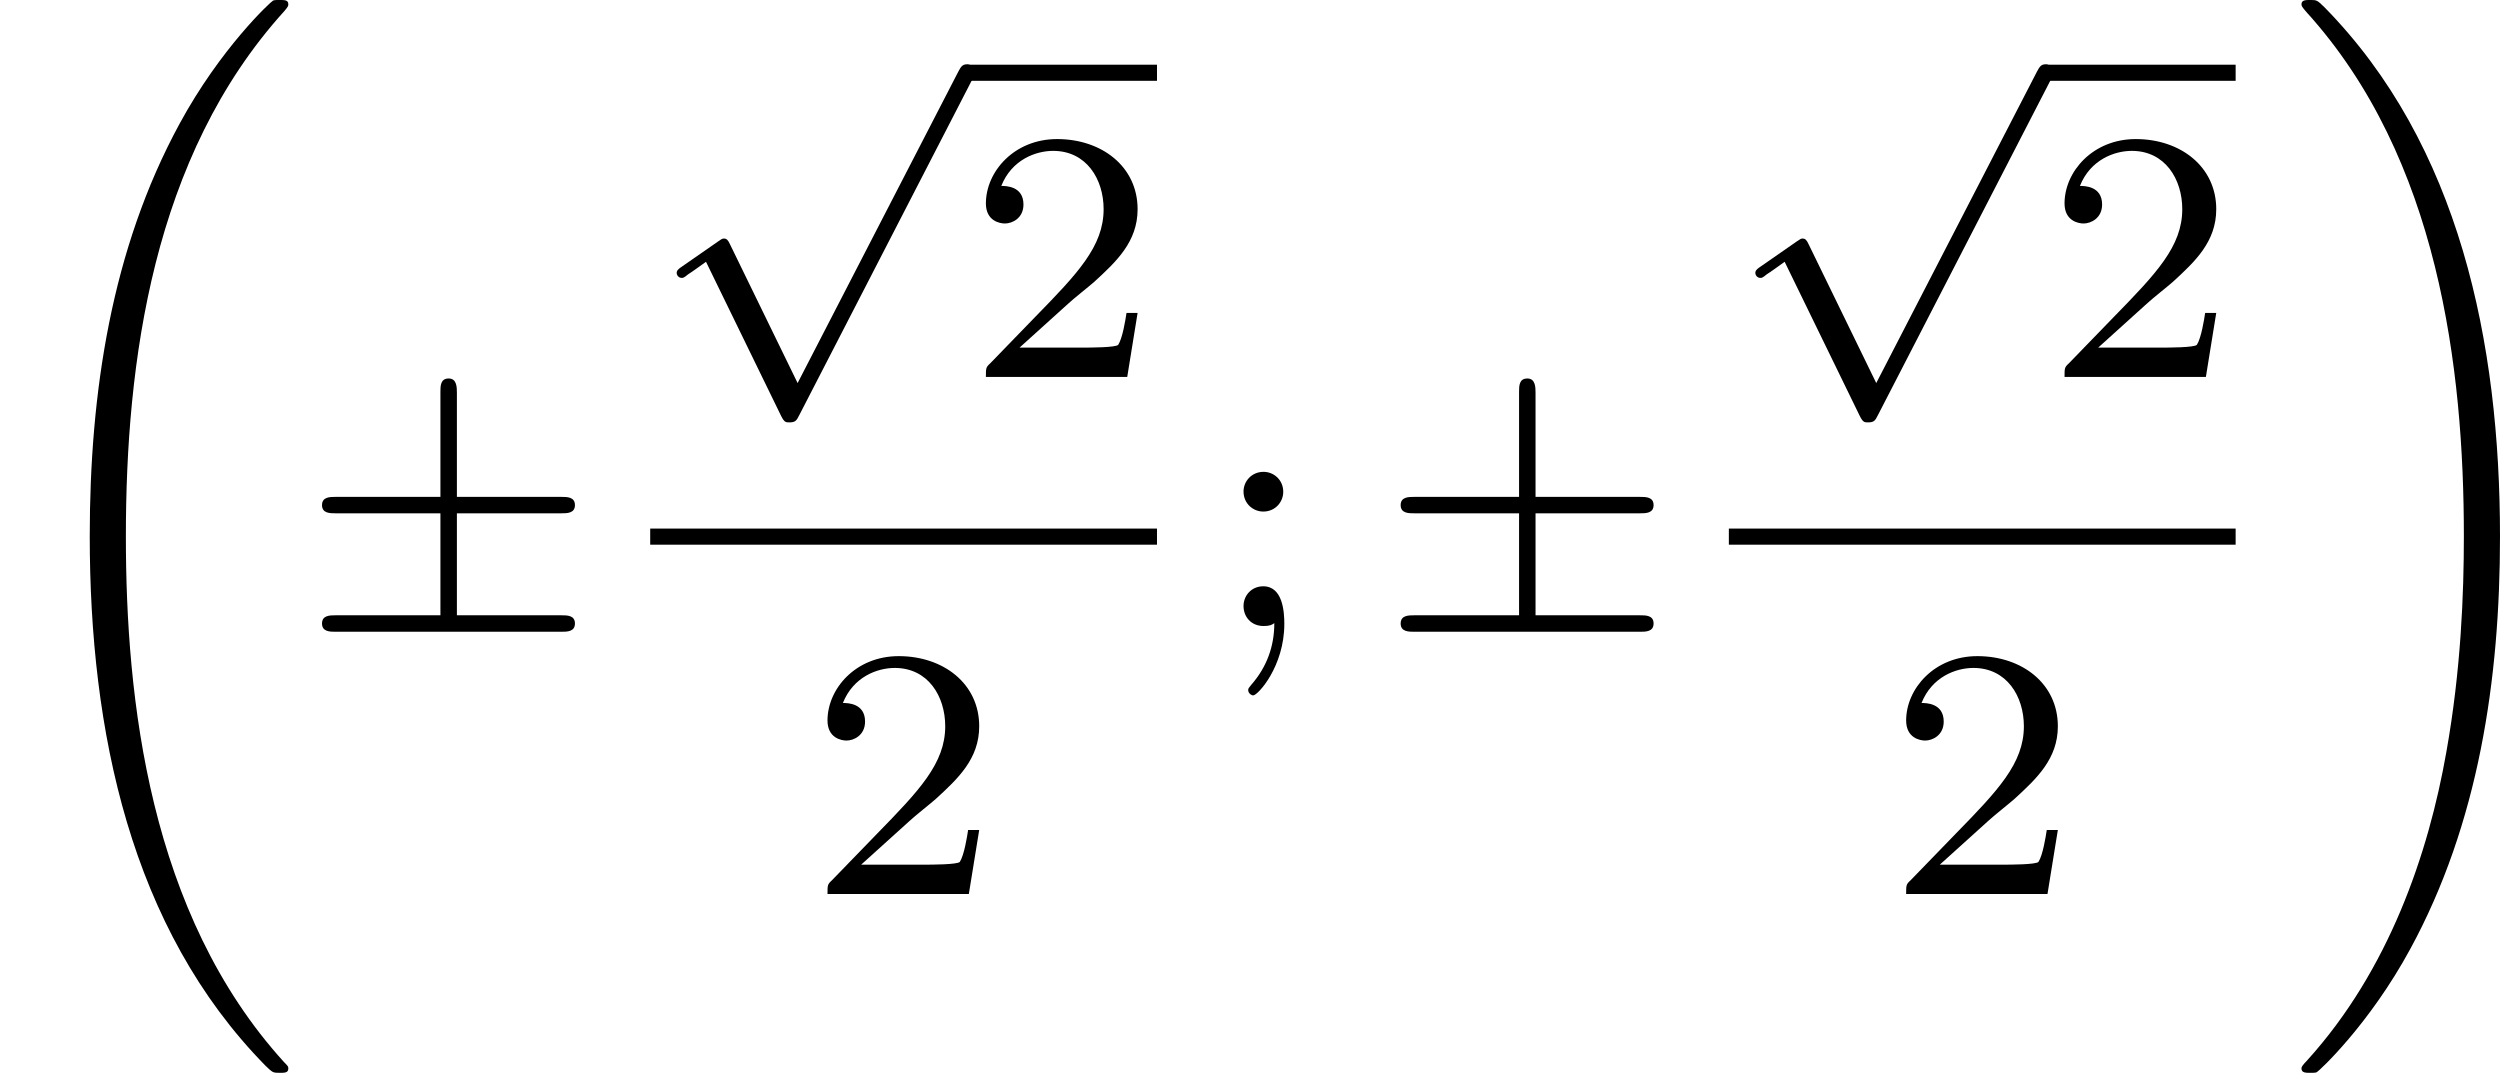
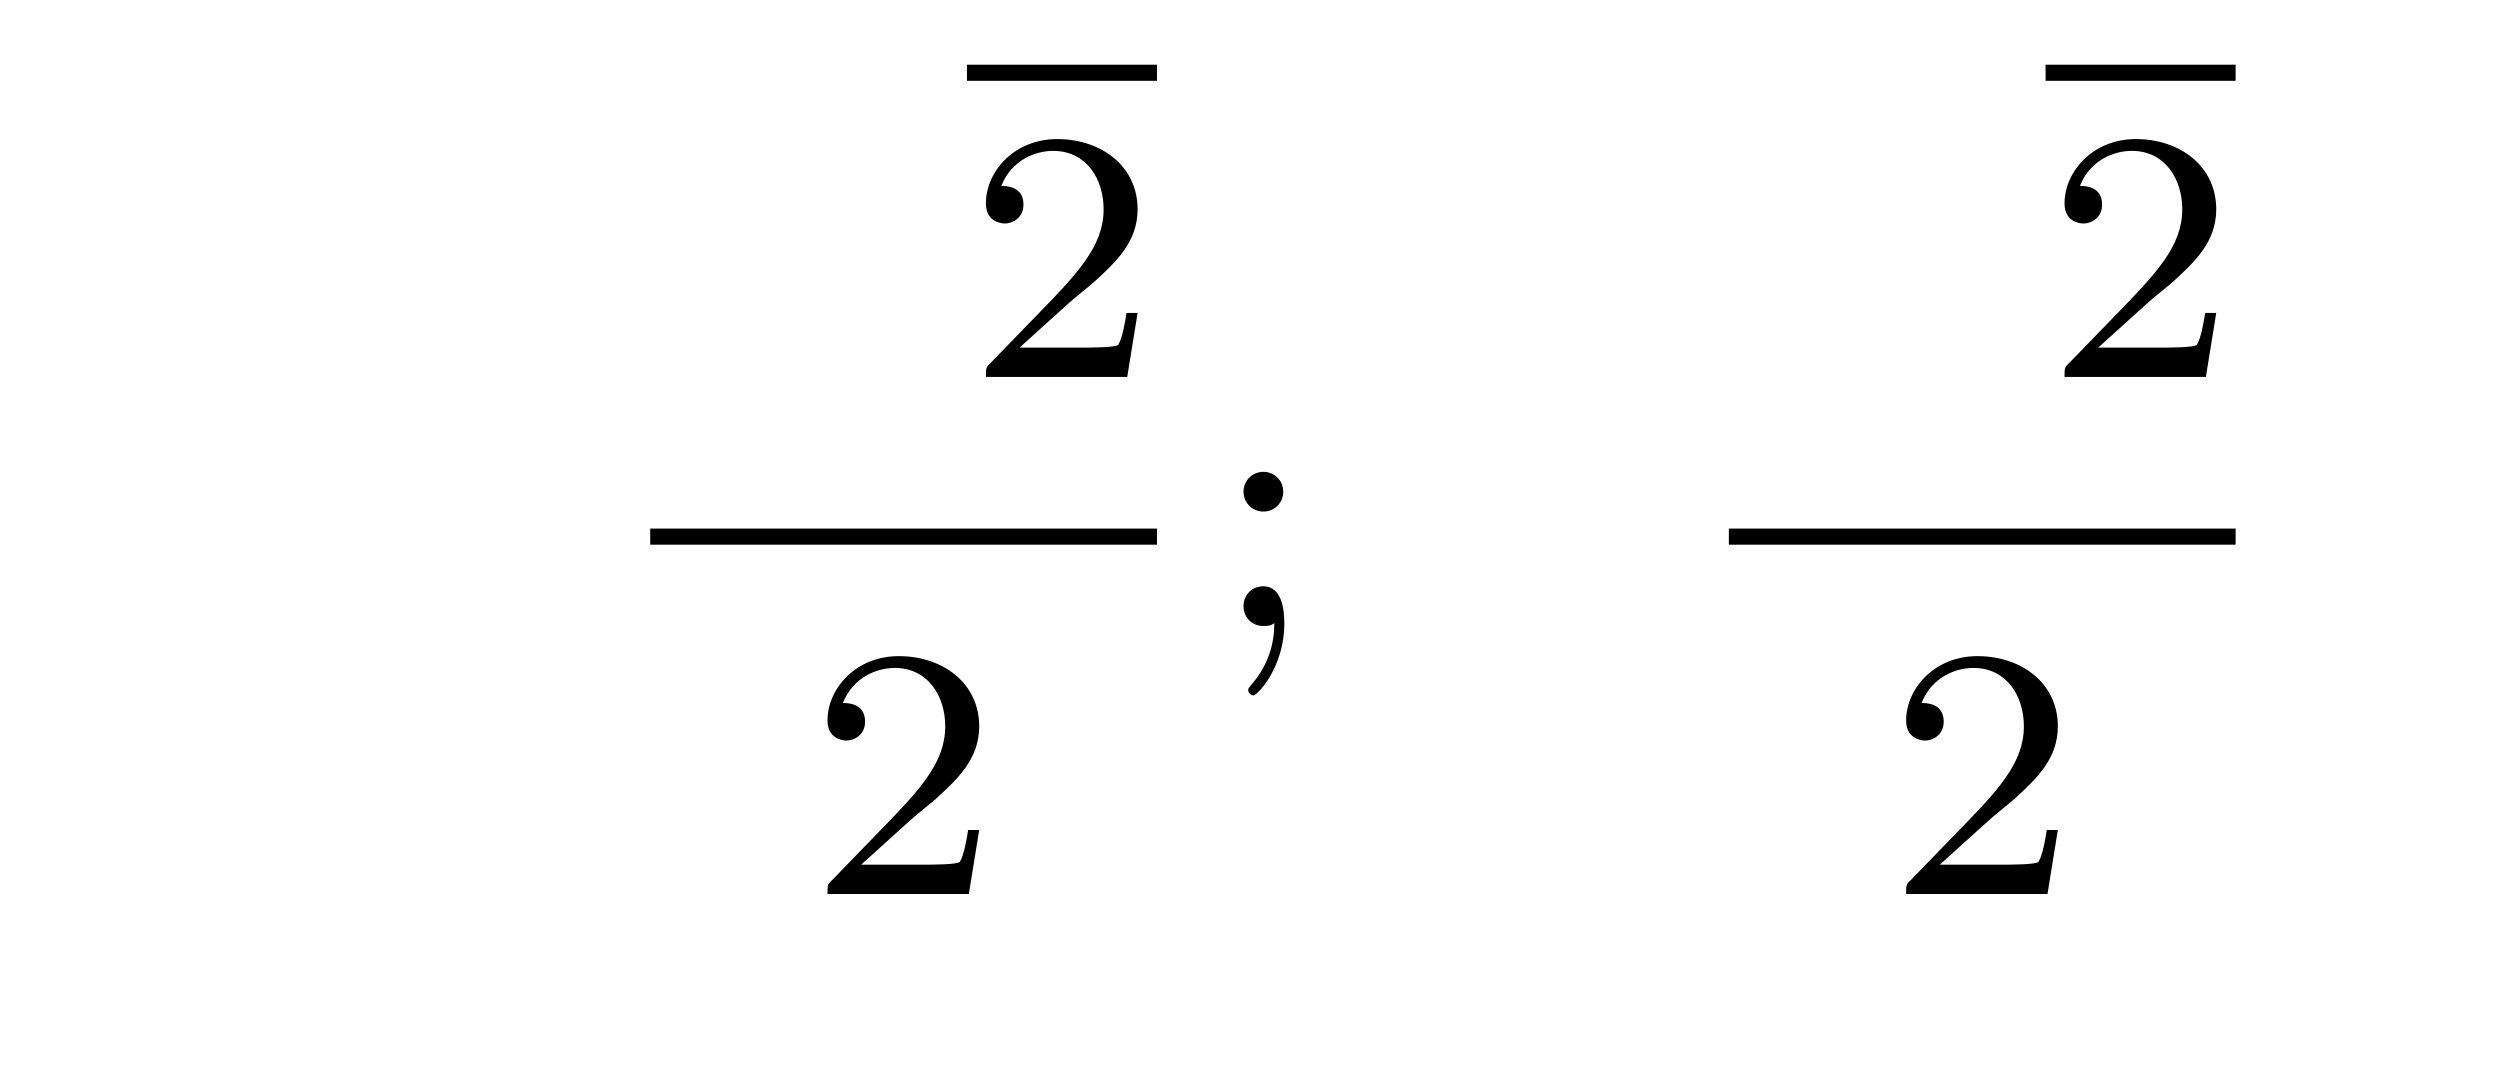
<svg xmlns="http://www.w3.org/2000/svg" xmlns:xlink="http://www.w3.org/1999/xlink" version="1.1" width="111.399pt" height="47.805pt" viewBox="2.823 -10.689 111.399 47.805">
  <defs>
    <path id="g3-50" d="M2.248-1.626C2.375-1.745 2.71-2.008 2.837-2.12C3.332-2.574 3.802-3.013 3.802-3.738C3.802-4.686 3.005-5.3 2.008-5.3C1.052-5.3 .422-4.575 .422-3.866C.422-3.475 .733-3.419 .845-3.419C1.012-3.419 1.259-3.539 1.259-3.842C1.259-4.256 .861-4.256 .765-4.256C.996-4.838 1.53-5.037 1.921-5.037C2.662-5.037 3.045-4.407 3.045-3.738C3.045-2.909 2.463-2.303 1.522-1.339L.518-.303C.422-.215 .422-.199 .422 0H3.571L3.802-1.427H3.555C3.531-1.267 3.467-.869 3.371-.717C3.324-.654 2.718-.654 2.59-.654H1.172L2.248-1.626Z" />
    <path id="g3-59" d="M1.618-2.989C1.618-3.26 1.403-3.435 1.18-3.435C.909-3.435 .733-3.22 .733-2.997C.733-2.726 .948-2.55 1.172-2.55C1.443-2.55 1.618-2.766 1.618-2.989ZM1.419-.064C1.419 .454 1.251 .917 .901 1.315C.853 1.379 .837 1.387 .837 1.427C.837 1.498 .909 1.546 .948 1.546C1.052 1.546 1.642 .901 1.642-.048C1.642-.311 1.61-.885 1.172-.885C.909-.885 .733-.677 .733-.446C.733-.207 .901 0 1.18 0C1.315 0 1.363-.024 1.419-.064Z" />
-     <path id="g0-32" d="M6.424 23.448C6.424 23.408 6.424 23.4 6.336 23.313C3.316 19.997 2.805 15.199 2.805 11.597C2.805 7.731 3.395 3.132 6.336-.112C6.424-.215 6.424-.231 6.424-.263C6.424-.359 6.344-.359 6.225-.359S6.097-.351 6.081-.343C6.033-.319 4.918 .709 4.001 2.399C2.479 5.197 2 8.4 2 11.589C2 15.908 2.901 20.324 5.922 23.392C6.073 23.536 6.081 23.544 6.225 23.544C6.344 23.544 6.424 23.544 6.424 23.448Z" />
-     <path id="g0-33" d="M4.694 11.597C4.694 7.277 3.794 2.861 .773-.207C.622-.351 .614-.359 .47-.359C.367-.359 .271-.359 .271-.263C.271-.223 .287-.199 .383-.088C3.332 3.164 3.889 7.859 3.889 11.589C3.889 12.864 3.826 14.561 3.499 16.395C3.1 18.666 2.216 21.256 .406 23.257C.271 23.4 .271 23.416 .271 23.448C.271 23.544 .367 23.544 .47 23.544C.59 23.544 .598 23.536 .614 23.528C.662 23.504 1.777 22.476 2.694 20.786C4.216 17.989 4.694 14.785 4.694 11.597Z" />
-     <path id="g1-6" d="M3.475-2.511H5.802C5.93-2.511 6.105-2.511 6.105-2.694S5.93-2.877 5.802-2.877H3.475V-5.189C3.475-5.316 3.475-5.515 3.292-5.515S3.108-5.348 3.108-5.22V-2.877H.773C.646-2.877 .47-2.877 .47-2.694S.646-2.511 .773-2.511H3.108V-.239H.773C.646-.239 .47-.239 .47-.056S.646 .128 .773 .128H5.802C5.93 .128 6.105 .128 6.105-.056S5.93-.239 5.802-.239H3.475V-2.511Z" />
-     <path id="g1-112" d="M3.284 6.735L1.777 3.642C1.737 3.555 1.706 3.515 1.642 3.515C1.61 3.515 1.594 3.523 1.514 3.579L.701 4.144C.59 4.216 .59 4.256 .59 4.28C.59 4.328 .63 4.392 .701 4.392C.733 4.392 .749 4.392 .845 4.312C.948 4.248 1.108 4.129 1.243 4.033L2.917 7.468C2.989 7.611 3.021 7.611 3.1 7.611C3.236 7.611 3.26 7.572 3.324 7.444L7.173-.024C7.237-.135 7.237-.151 7.237-.183C7.237-.279 7.157-.367 7.054-.367S6.918-.303 6.862-.199L3.284 6.735Z" />
  </defs>
  <g id="page1" transform="matrix(2 0 0 2 0 0)">
    <use x="1.411" y="-4.986" xlink:href="#g0-32" />
    <use x="8.116" y="8.603" xlink:href="#g1-6" />
    <use x="15.898" y="-3.545" xlink:href="#g1-112" />
    <rect x="22.955" y="-3.903" height=".359" width="4.234" />
    <use x="22.955" y="3.054" xlink:href="#g3-50" />
    <rect x="15.898" y="6.432" height=".359" width="11.291" />
    <use x="19.426" y="14.574" xlink:href="#g3-50" />
    <use x="28.384" y="8.603" xlink:href="#g3-59" />
    <use x="32.148" y="8.603" xlink:href="#g1-6" />
    <use x="39.93" y="-3.545" xlink:href="#g1-112" />
    <rect x="46.987" y="-3.903" height=".359" width="4.234" />
    <use x="46.987" y="3.054" xlink:href="#g3-50" />
    <rect x="39.93" y="6.432" height=".359" width="11.291" />
    <use x="43.458" y="14.574" xlink:href="#g3-50" />
    <use x="52.417" y="-4.986" xlink:href="#g0-33" />
  </g>
</svg>